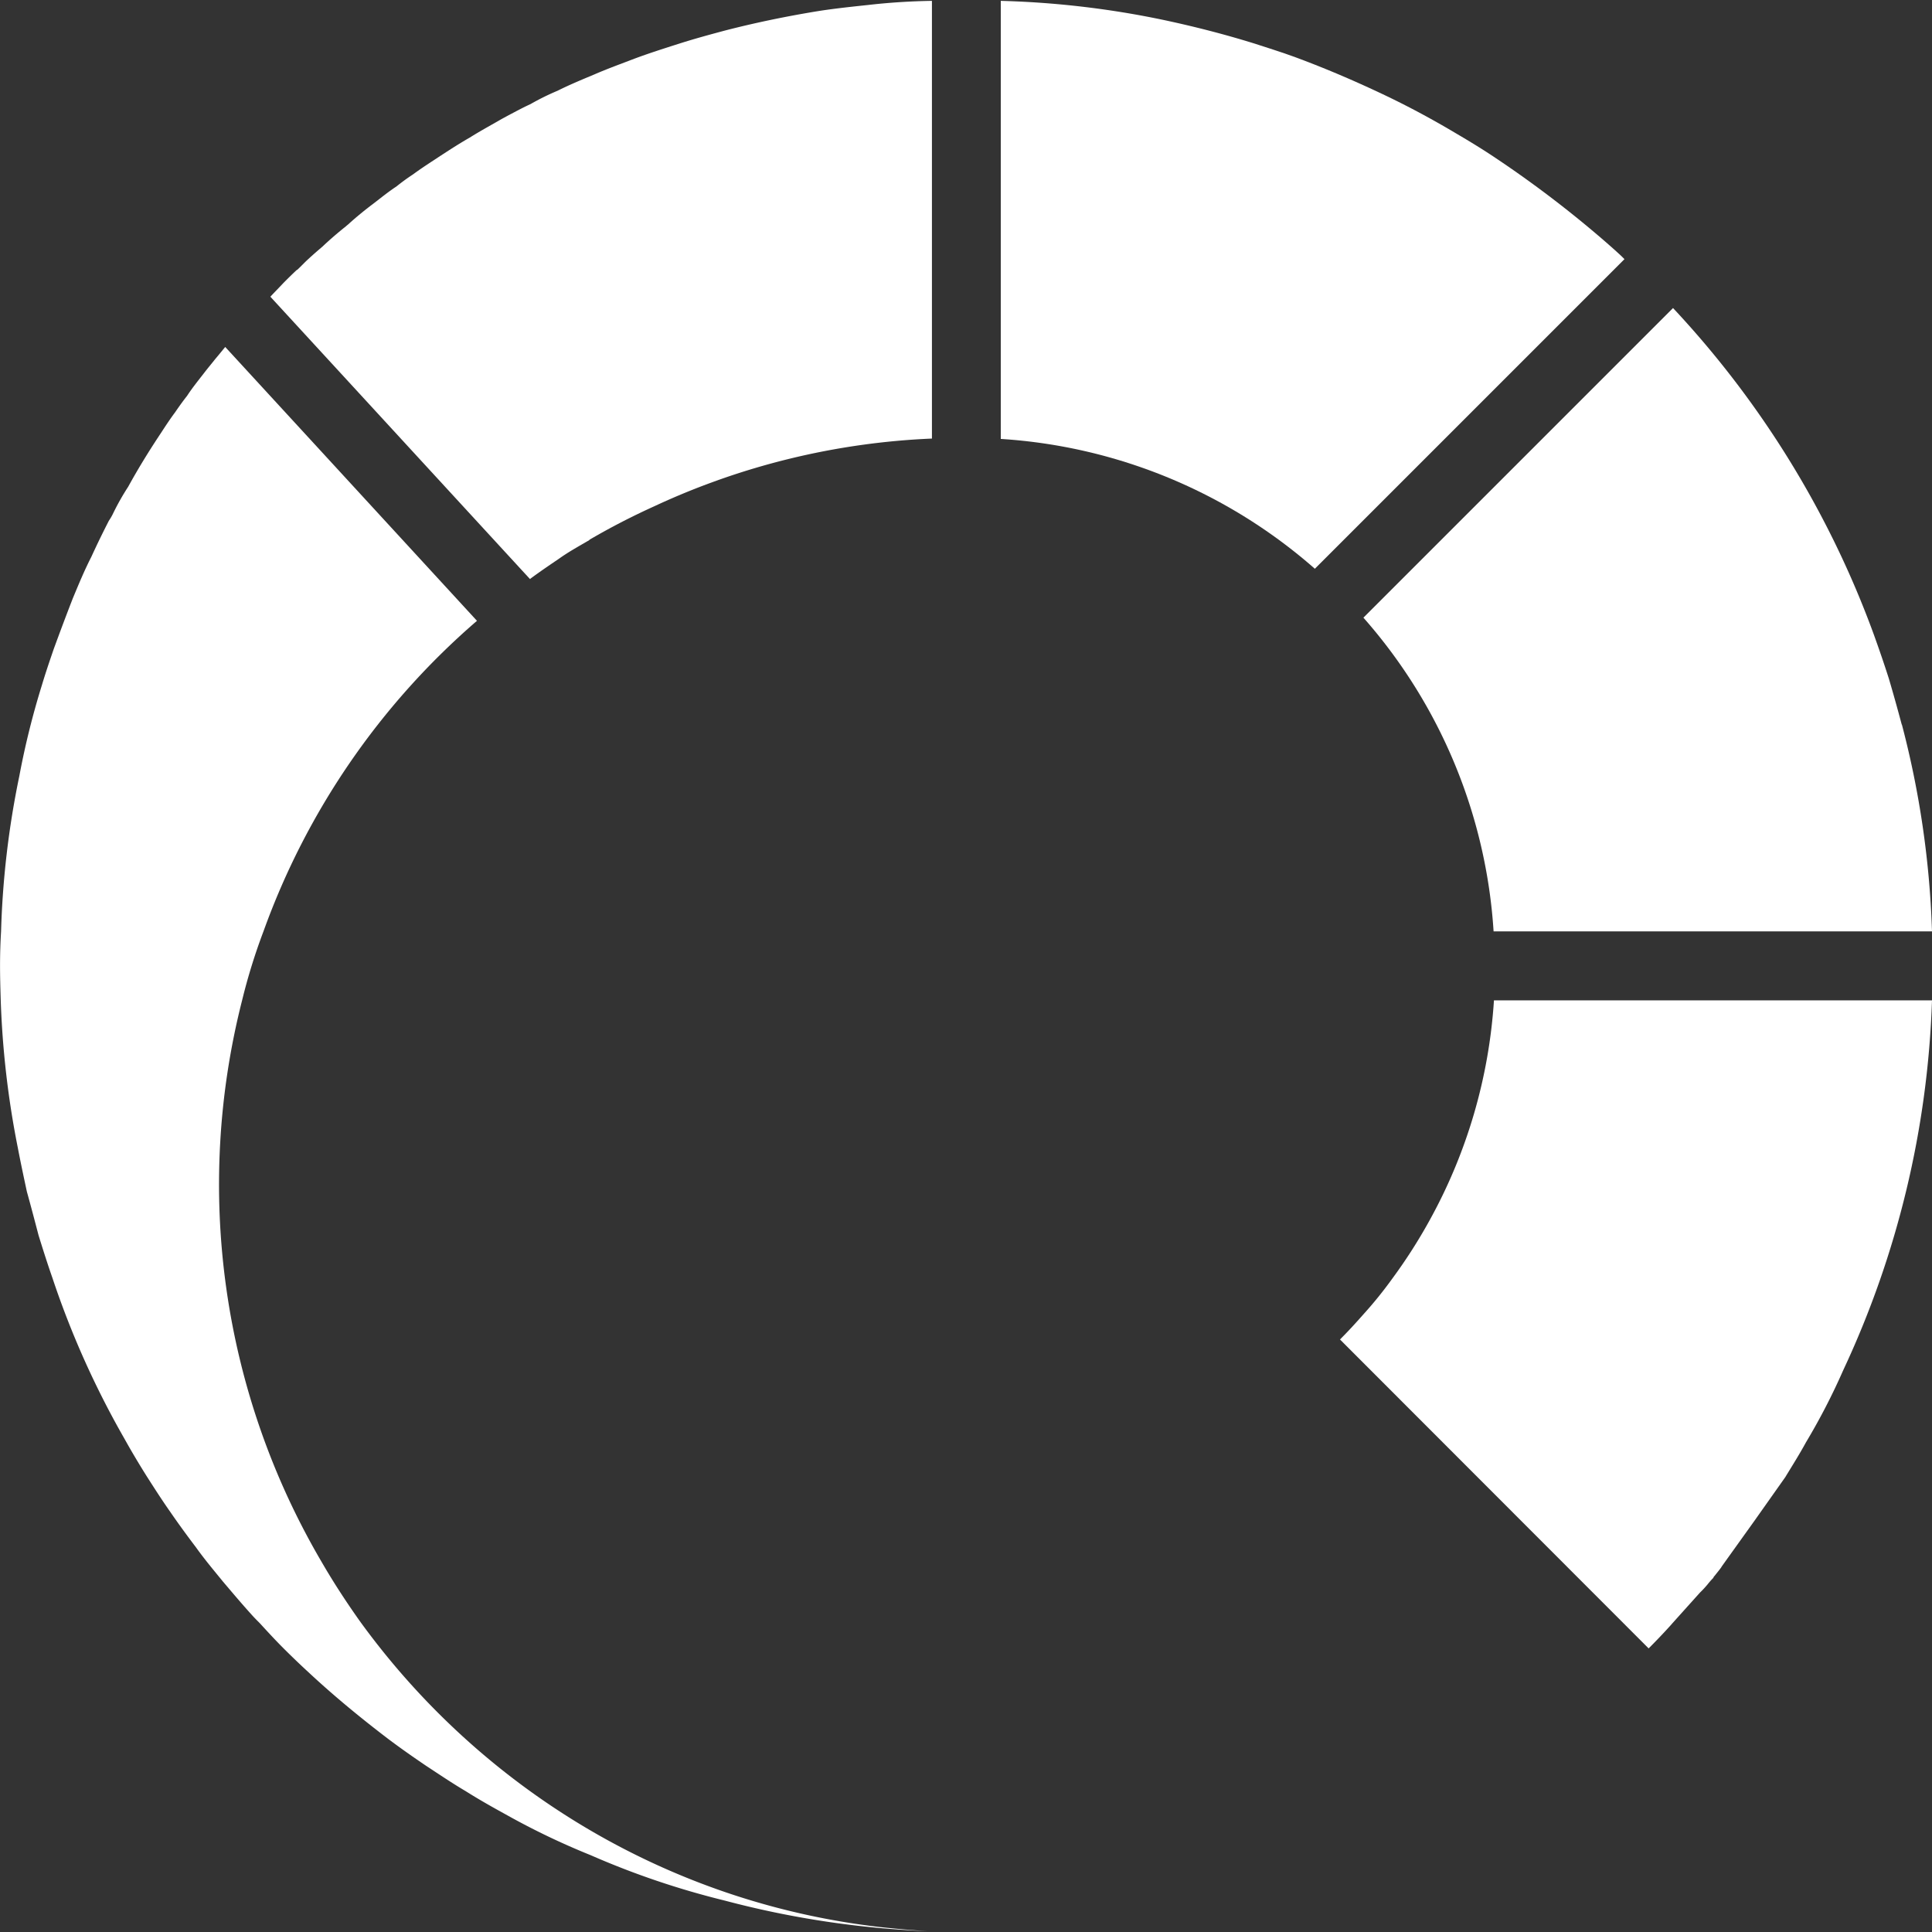
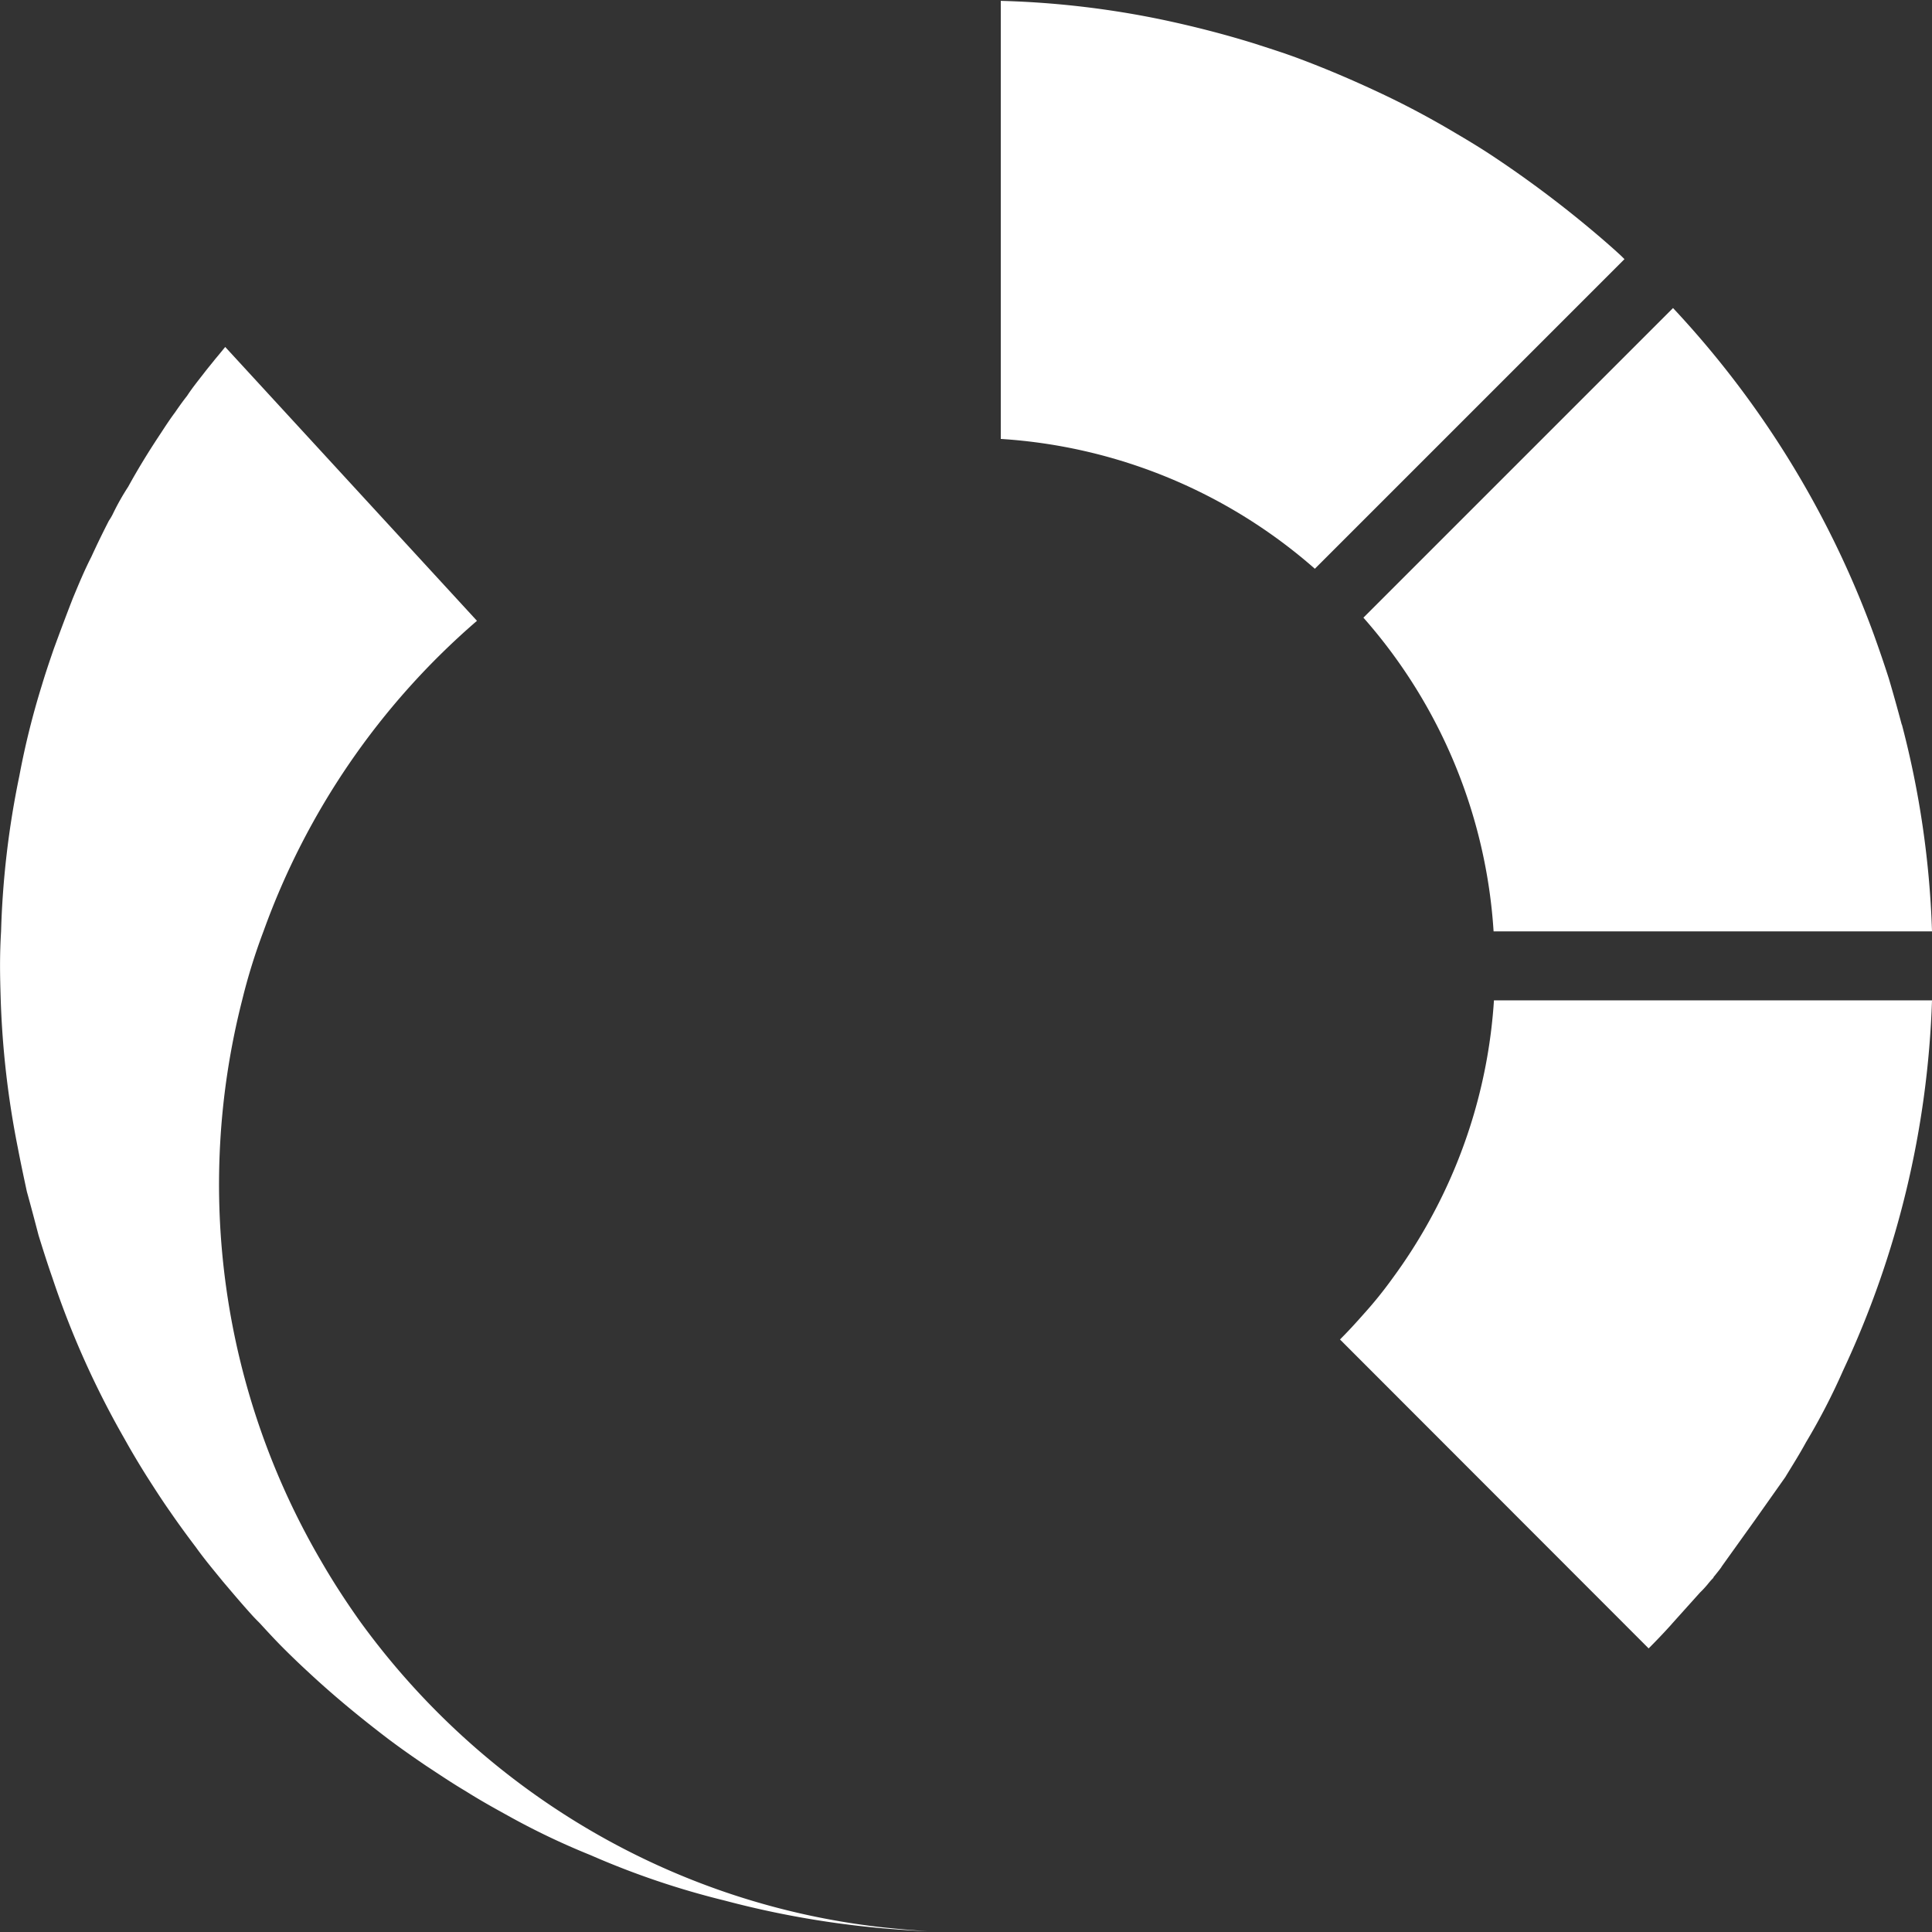
<svg xmlns="http://www.w3.org/2000/svg" id="Layer_1" data-name="Layer 1" viewBox="0 0 900 900">
  <rect x="0" y="0" width="900" height="900" fill="#333333" stroke="none" />
  <defs>
    <style>.cls-1{fill:#FFFFFF;}</style>
  </defs>
  <title>SVG</title>
  <path class="cls-1" d="M409.73,897.67c-99.47-11.55-186.1-65.13-242.09-142.46-6.25-8.82-12.35-18.13-17.81-27.59A347.49,347.49,0,0,1,112.78,466a274.92,274.92,0,0,1,9.94-32.09,345.18,345.18,0,0,1,99.47-144.71L104.92,161.63c-1.61,1.93-3,3.69-4.65,5.62-1.77,2.25-3.53,4.33-5.13,6.42-2.73,3.53-5.61,7.06-8,10.75-1.92,2.41-3.85,5.13-5.61,7.7-2.25,3-4.49,6.42-6.58,9.63-5.45,8.18-10.59,16.52-15.24,25a113.2,113.2,0,0,0-7.22,12.83,25.71,25.71,0,0,1-1.77,3q-4.33,8.42-8.18,16.84c-3.21,6.26-5.93,12.83-8.66,19.41-3,7.7-5.94,15.56-8.82,23.42-1.93,5.62-3.85,11.23-5.62,17.17A373.62,373.62,0,0,0,9,361.52a412.91,412.91,0,0,0-8.5,72.35c-.32,5.29-.48,10.59-.48,16s.16,10.75.32,16a422.32,422.32,0,0,0,8,69c1.28,6.74,2.73,13.48,4.17,20.21,1.92,6.9,3.69,13.64,5.45,20.37,2.09,6.74,4.17,13.31,6.42,19.73a413.78,413.78,0,0,0,33.53,74.92c3.21,5.78,6.74,11.71,10.27,17.33,3.69,5.78,7.38,11.55,11.23,17,3.85,5.61,7.86,11.07,11.87,16.36,4,5.61,8.34,10.75,12.51,15.88,4.49,5.29,8.82,10.43,13.32,15.4,1.28,1.44,2.57,2.73,4,4.17,3.53,3.85,7.06,7.7,10.91,11.55s7.7,7.54,11.71,11.23c11.87,11.07,24.39,21.34,37.22,31.12,5.77,4.33,11.71,8.5,17.65,12.51,6.1,4,12,8,18.29,11.71,6.09,3.85,12.35,7.38,18.77,10.91a342.55,342.55,0,0,0,39.46,18.93,382.86,382.86,0,0,0,62.57,21.18A434.65,434.65,0,0,0,432,899.6C424.49,899.12,417.11,898.48,409.73,897.67Z" />
  <path class="cls-1" d="M755.29,119.28c-2.57-2.41-5.13-4.65-7.7-6.9a515.26,515.26,0,0,0-50.7-38.66c-5.93-4-12-7.7-18.29-11.39-10.75-6.42-22-12.51-33.53-18-13.16-6.26-26.47-12-40.27-17.16-6.9-2.57-14-4.81-21-7.06-14-4.33-28.39-8-43-11.07A423.29,423.29,0,0,0,466.2.4V204.47a245.12,245.12,0,0,1,146.31,60.48L756.74,120.72Z" />
  <path class="cls-1" d="M900,433.88a432.77,432.77,0,0,0-14-96.26.56.56,0,0,1-.16-.32c-1.93-7.22-3.85-14.12-5.94-21.18-2.25-7.06-4.65-14-7.06-20.69A446.43,446.43,0,0,0,779.36,143.5L635.13,287.73a244.28,244.28,0,0,1,60.64,146.15Z" />
  <path class="cls-1" d="M665.78,568.8a245,245,0,0,1-17.17,26.79,191.73,191.73,0,0,1-13.48,16.68c-3.53,4-7.06,7.86-10.91,11.71L768,767.89c3.37-3.37,6.74-6.9,9.95-10.43l1.12-1.28,12.83-14.28a45.66,45.66,0,0,0,3.69-4c.8-1,1.6-1.93,2.57-2.89,0-.32.32-.64.64-1,1-1.28,2.08-2.57,3-3.85a.56.56,0,0,0,.16-.32l15.4-21.5,14.28-20.21c3.21-5.29,6.58-10.59,9.63-16.2a301.54,301.54,0,0,0,17.33-33.53A440.3,440.3,0,0,0,900,466H695.94A244,244,0,0,1,665.78,568.8Z" />
-   <path class="cls-1" d="M404.28,2.33c-7.54.8-15.08,1.6-22.46,2.73-14.92,2.41-29.68,5.45-44,9.14-7.22,1.93-14.28,3.85-21.34,6.1s-14.12,4.49-21,7.06C289.25,29.76,283,32,276.74,34.73c-5.78,2.41-11.55,4.81-17,7.54a116.27,116.27,0,0,0-12.67,6.26c-3.53,1.6-6.74,3.37-10.11,5.13-1.45.8-3,1.6-4.65,2.57-4.49,2.57-9.15,5.13-13.48,7.86C213.21,67.3,207.59,71,202,74.68c-3.21,2.09-6.58,4.33-9.63,6.58a95,95,0,0,0-7.7,5.61c-3.69,2.41-7.22,5.29-10.75,8-4,3-8.18,6.42-11.87,9.79-.64.48-1.12,1-1.76,1.44-3.37,2.73-6.74,5.61-9.95,8.66-2.25,1.93-4.49,3.85-6.74,5.94-1.76,1.6-3.37,3.37-5.13,5h-.16c-2.09,1.93-4.17,4-6.26,6.1-2.09,2.25-4.17,4.33-6.1,6.42L243.21,265.75l3.69,4a.16.16,0,0,0,.16-.16c4.33-3.21,8.82-6.26,13.32-9.31,4.49-3.21,9.47-5.94,14.12-8.66.16-.16.16-.32.32-.32a327.32,327.32,0,0,1,29.84-15.4,340.1,340.1,0,0,1,129.47-31.6V.4Q419,.64,404.28,2.33Z" />
</svg>